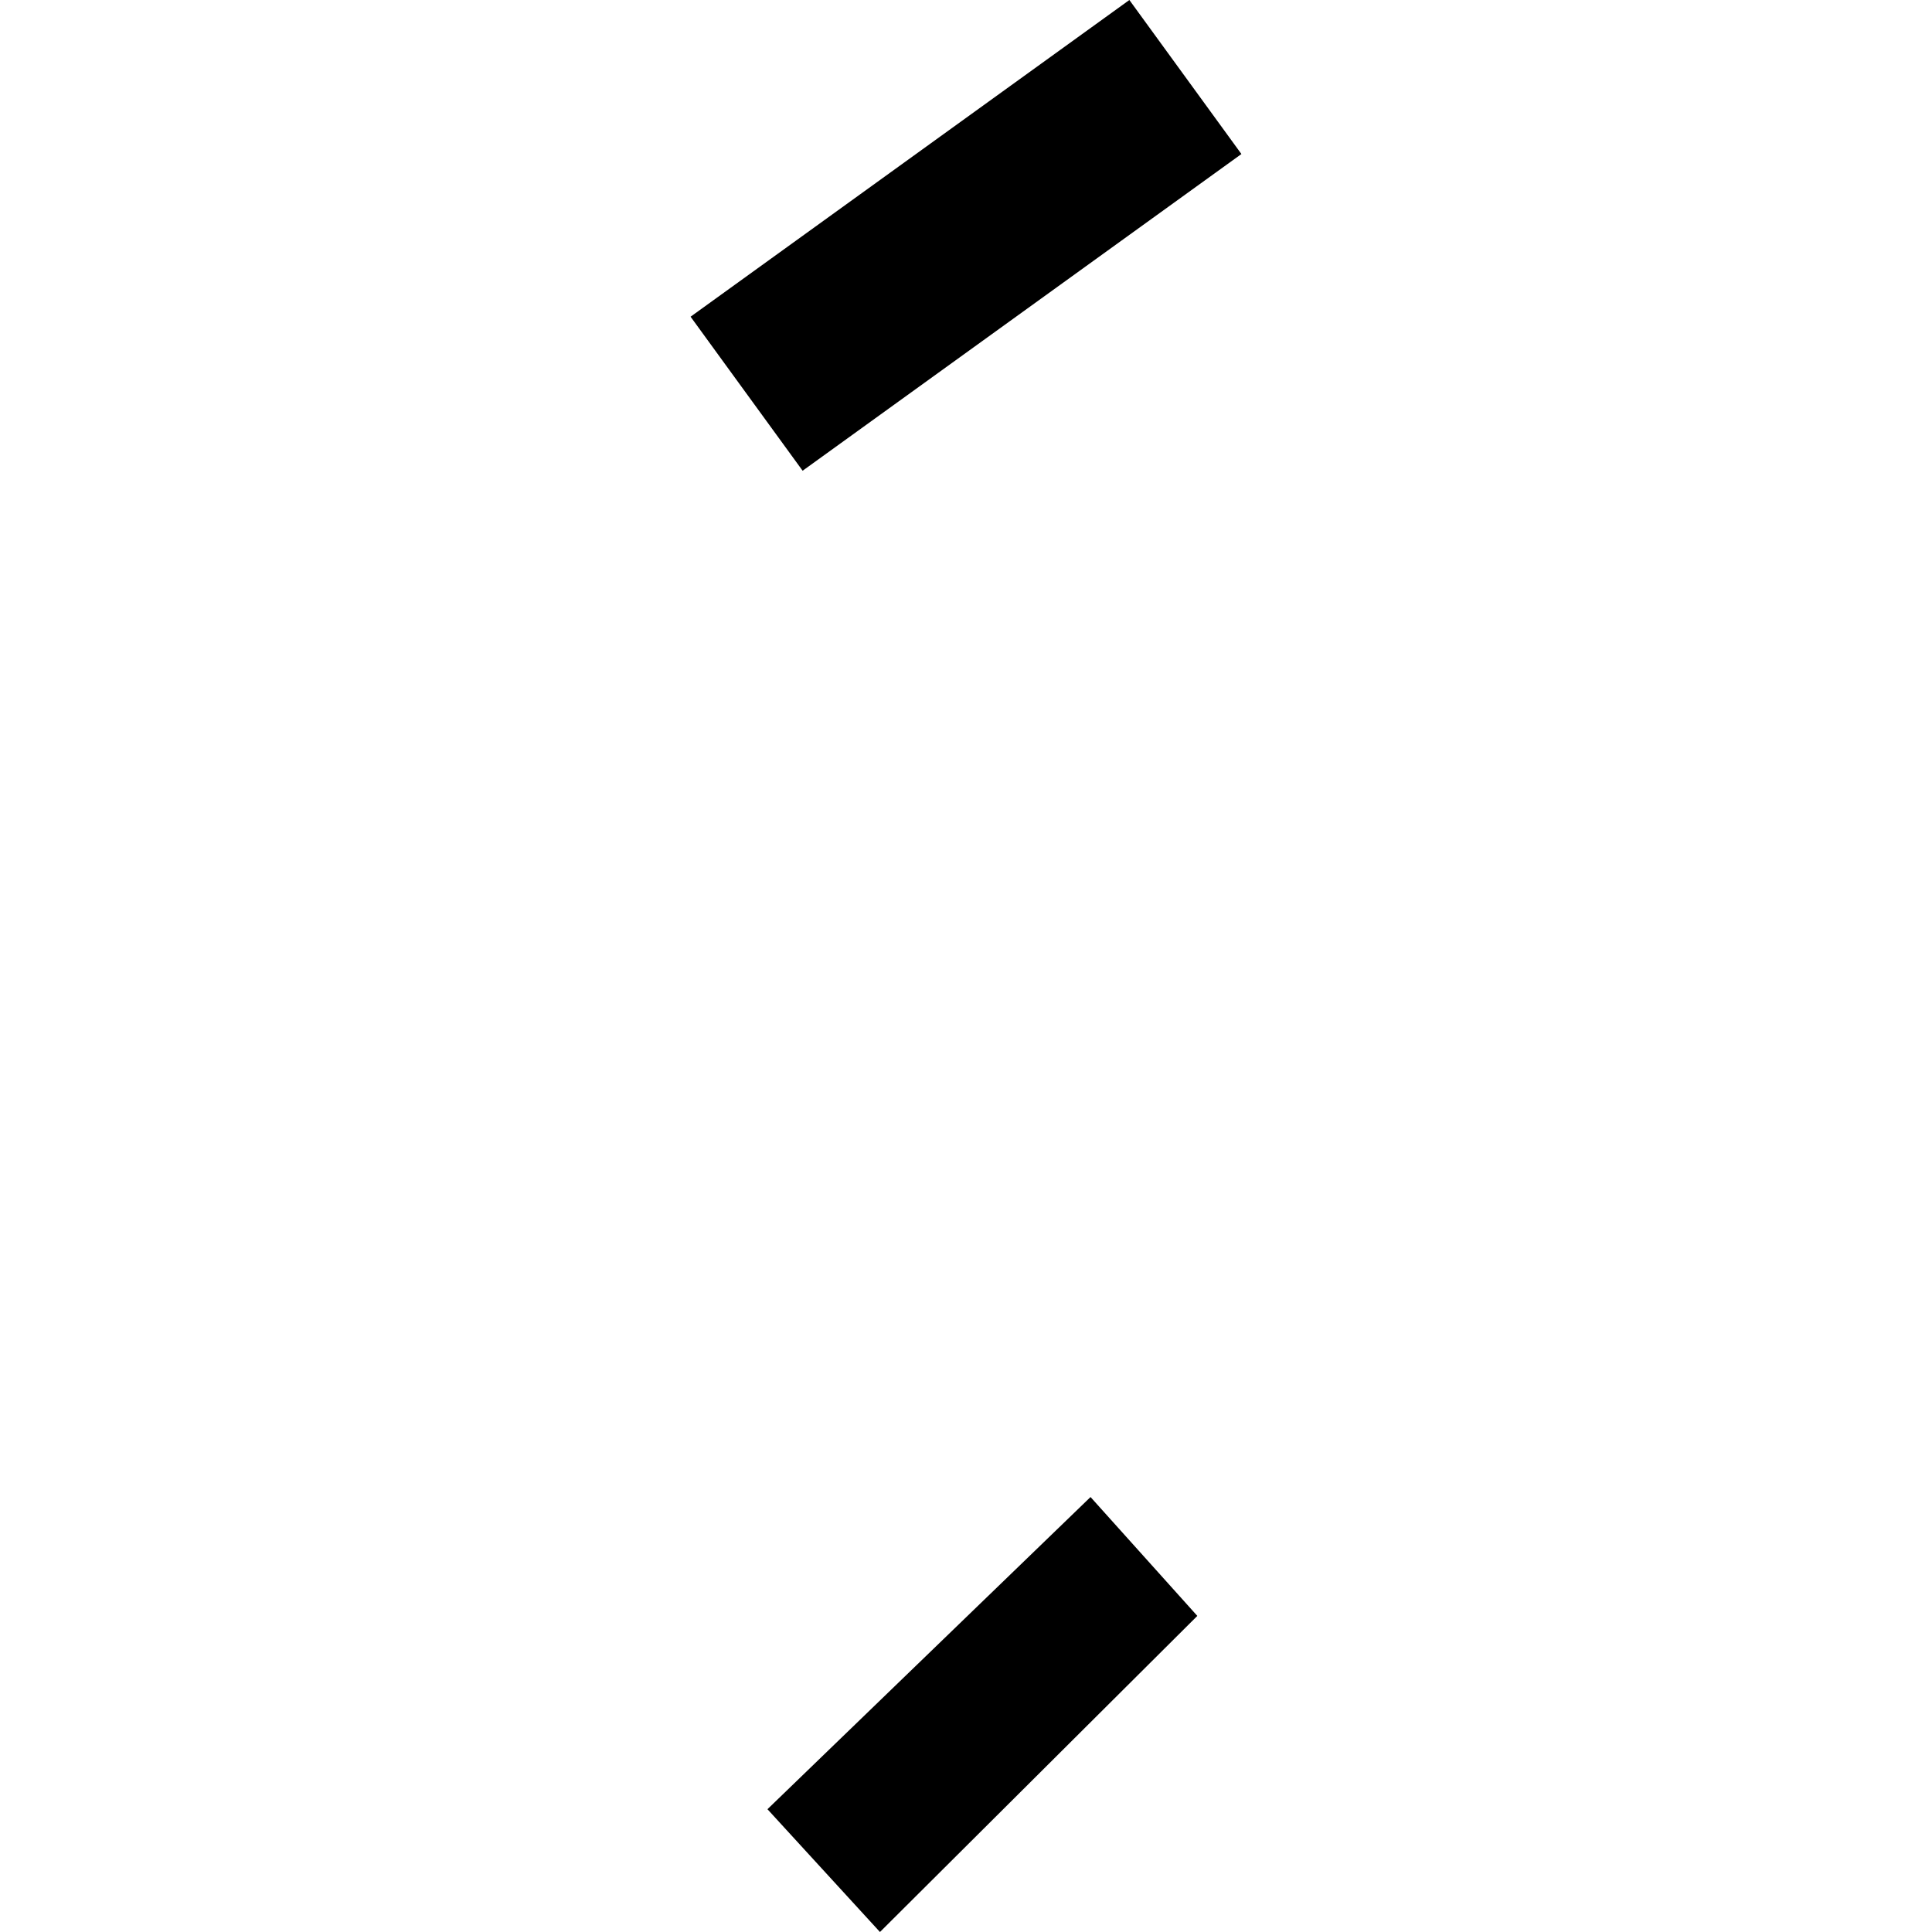
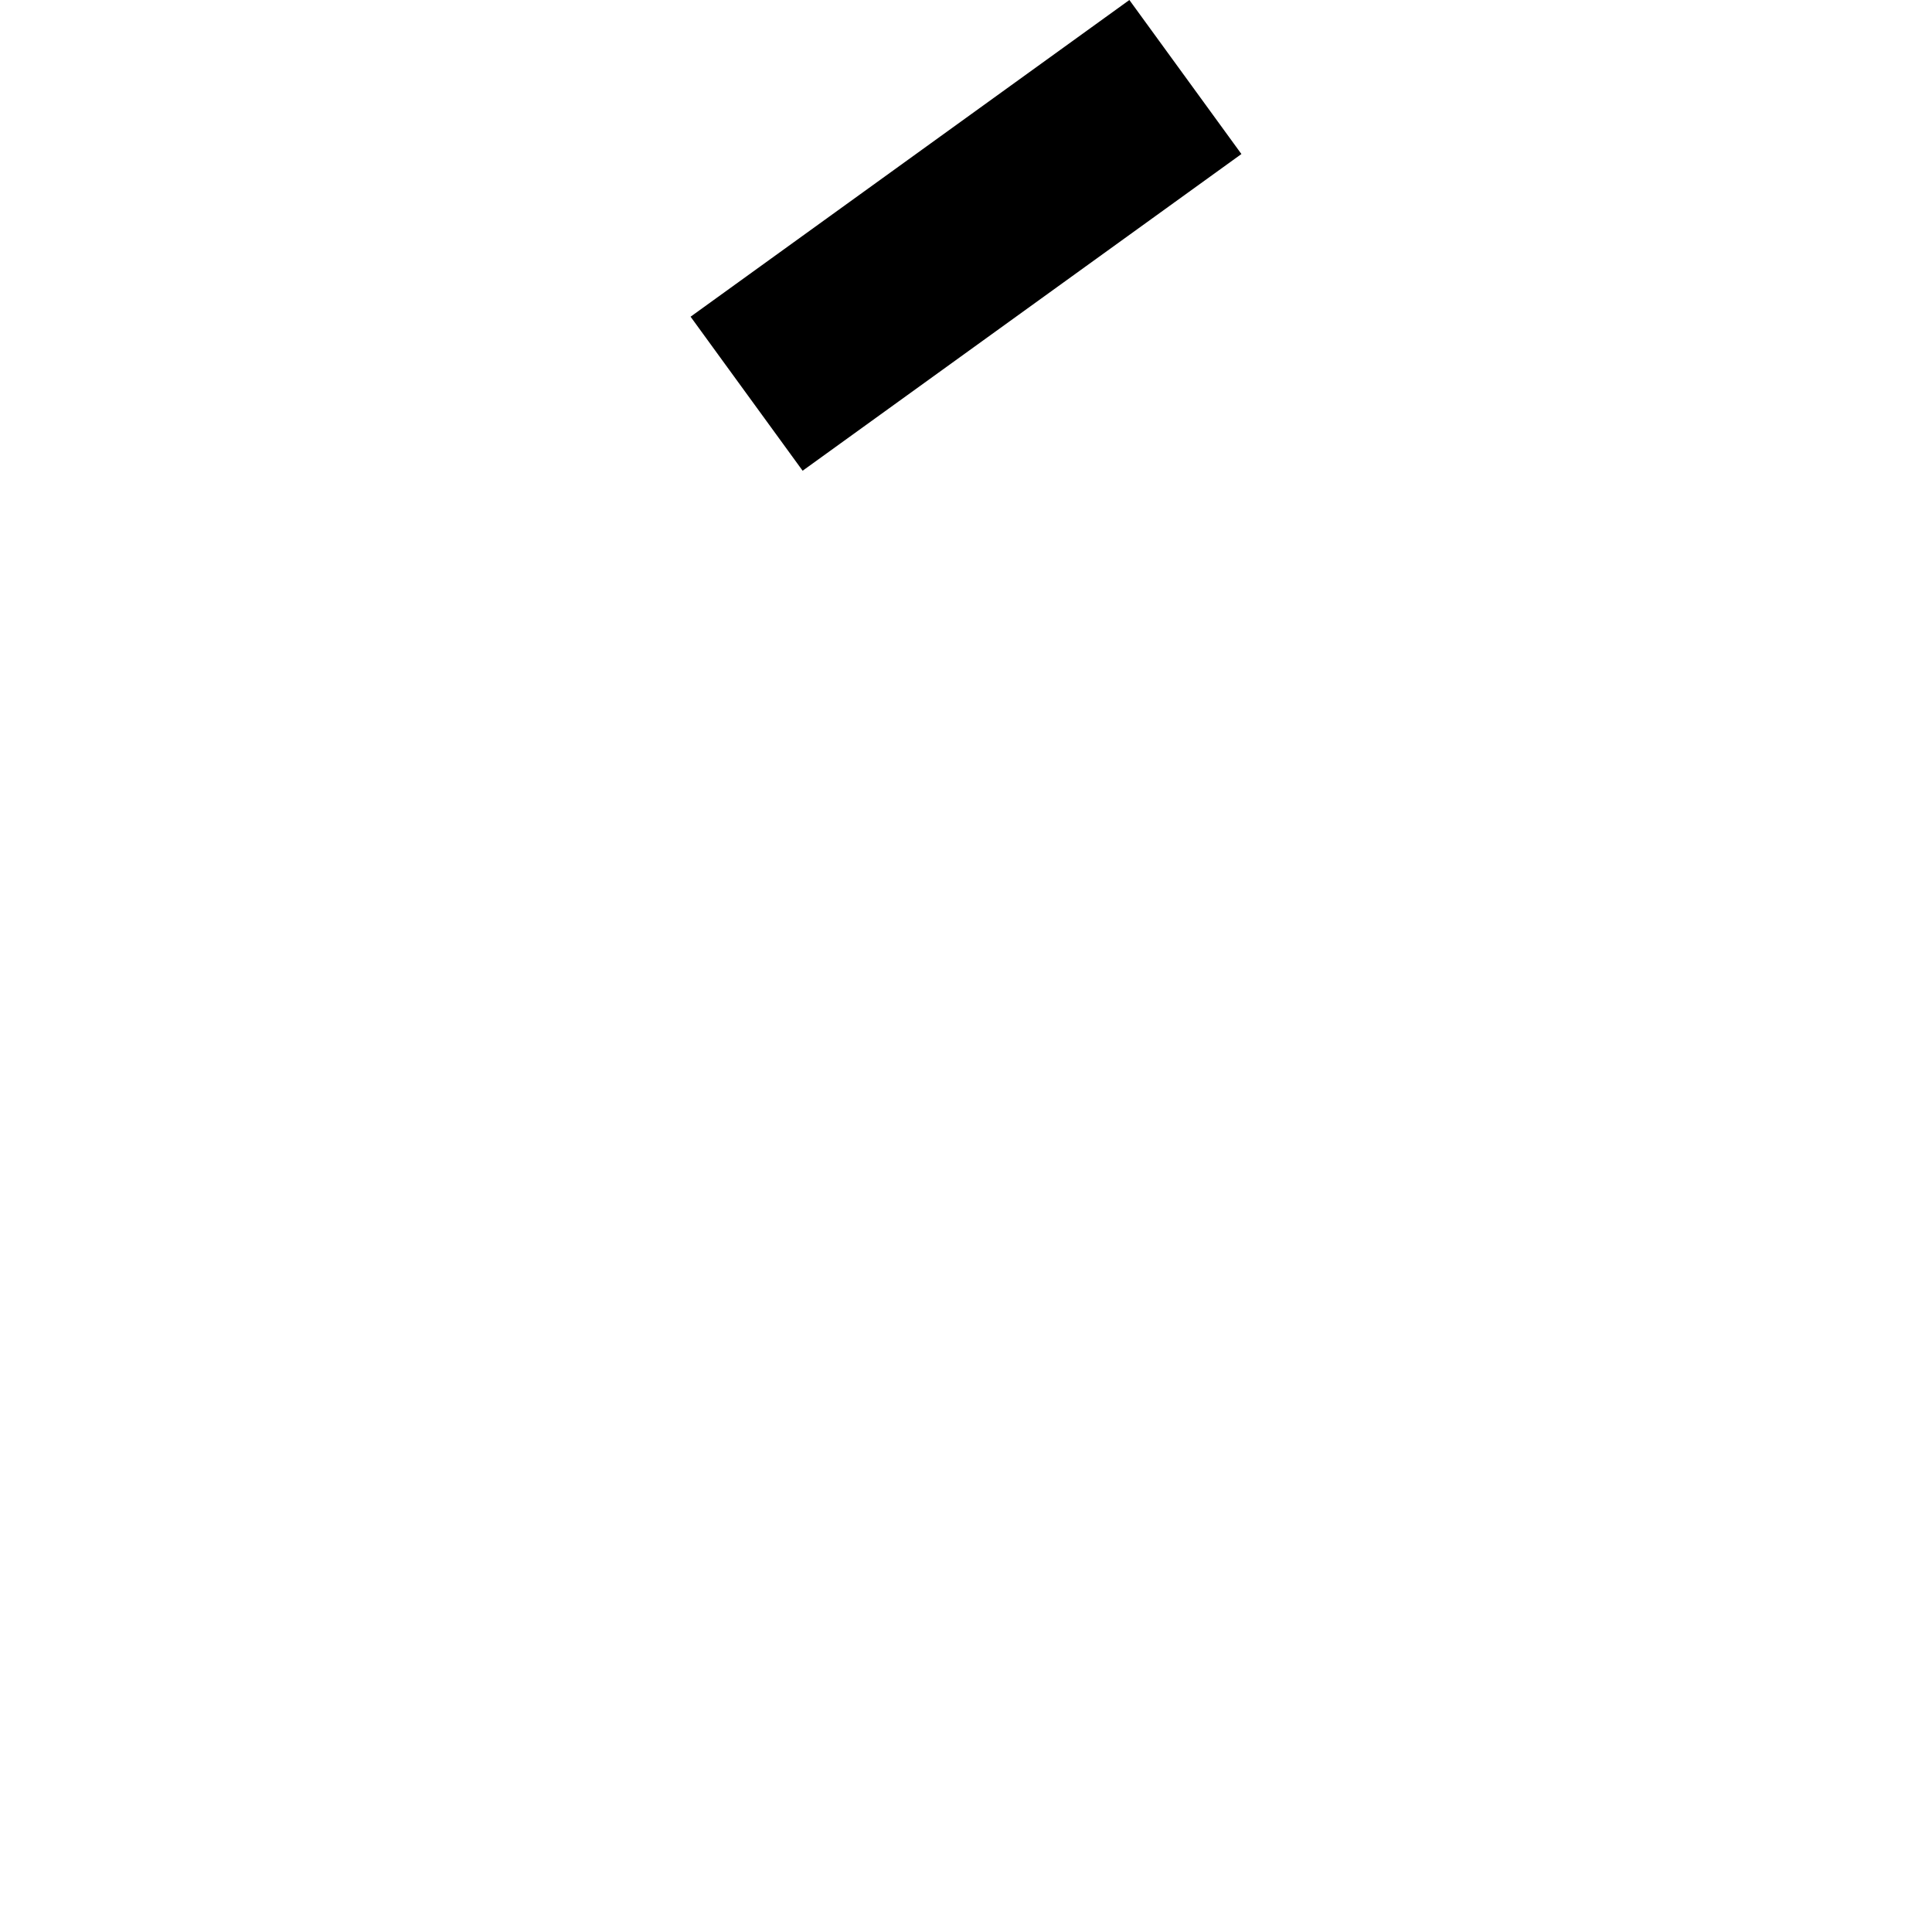
<svg xmlns="http://www.w3.org/2000/svg" height="288pt" version="1.1" viewBox="0 0 288 288" width="288pt">
  <defs>
    <style type="text/css">
*{stroke-linecap:butt;stroke-linejoin:round;}
  </style>
  </defs>
  <g id="figure_1">
    <g id="patch_1">
      <path d="M 0 288  L 288 288  L 288 0  L 0 0  z " style="fill:none;opacity:0;" />
    </g>
    <g id="axes_1">
      <g id="PatchCollection_1">
        <path clip-path="url(#pbf5e83c990)" d="M 107.549 53.545  L 119.646 70.171  L 185.056 22.961  L 168.354 0  L 102.944 47.21  L 107.549 53.545  " />
-         <path clip-path="url(#pbf5e83c990)" d="M 162.563 223.16  L 114.404 269.696  L 131.174 288  L 178.482 240.88  L 162.563 223.16  " />
      </g>
    </g>
  </g>
  <defs>
    <clipPath id="pbf5e83c990">
      <rect height="288" width="82.111" x="102.944" y="0" />
    </clipPath>
  </defs>
</svg>